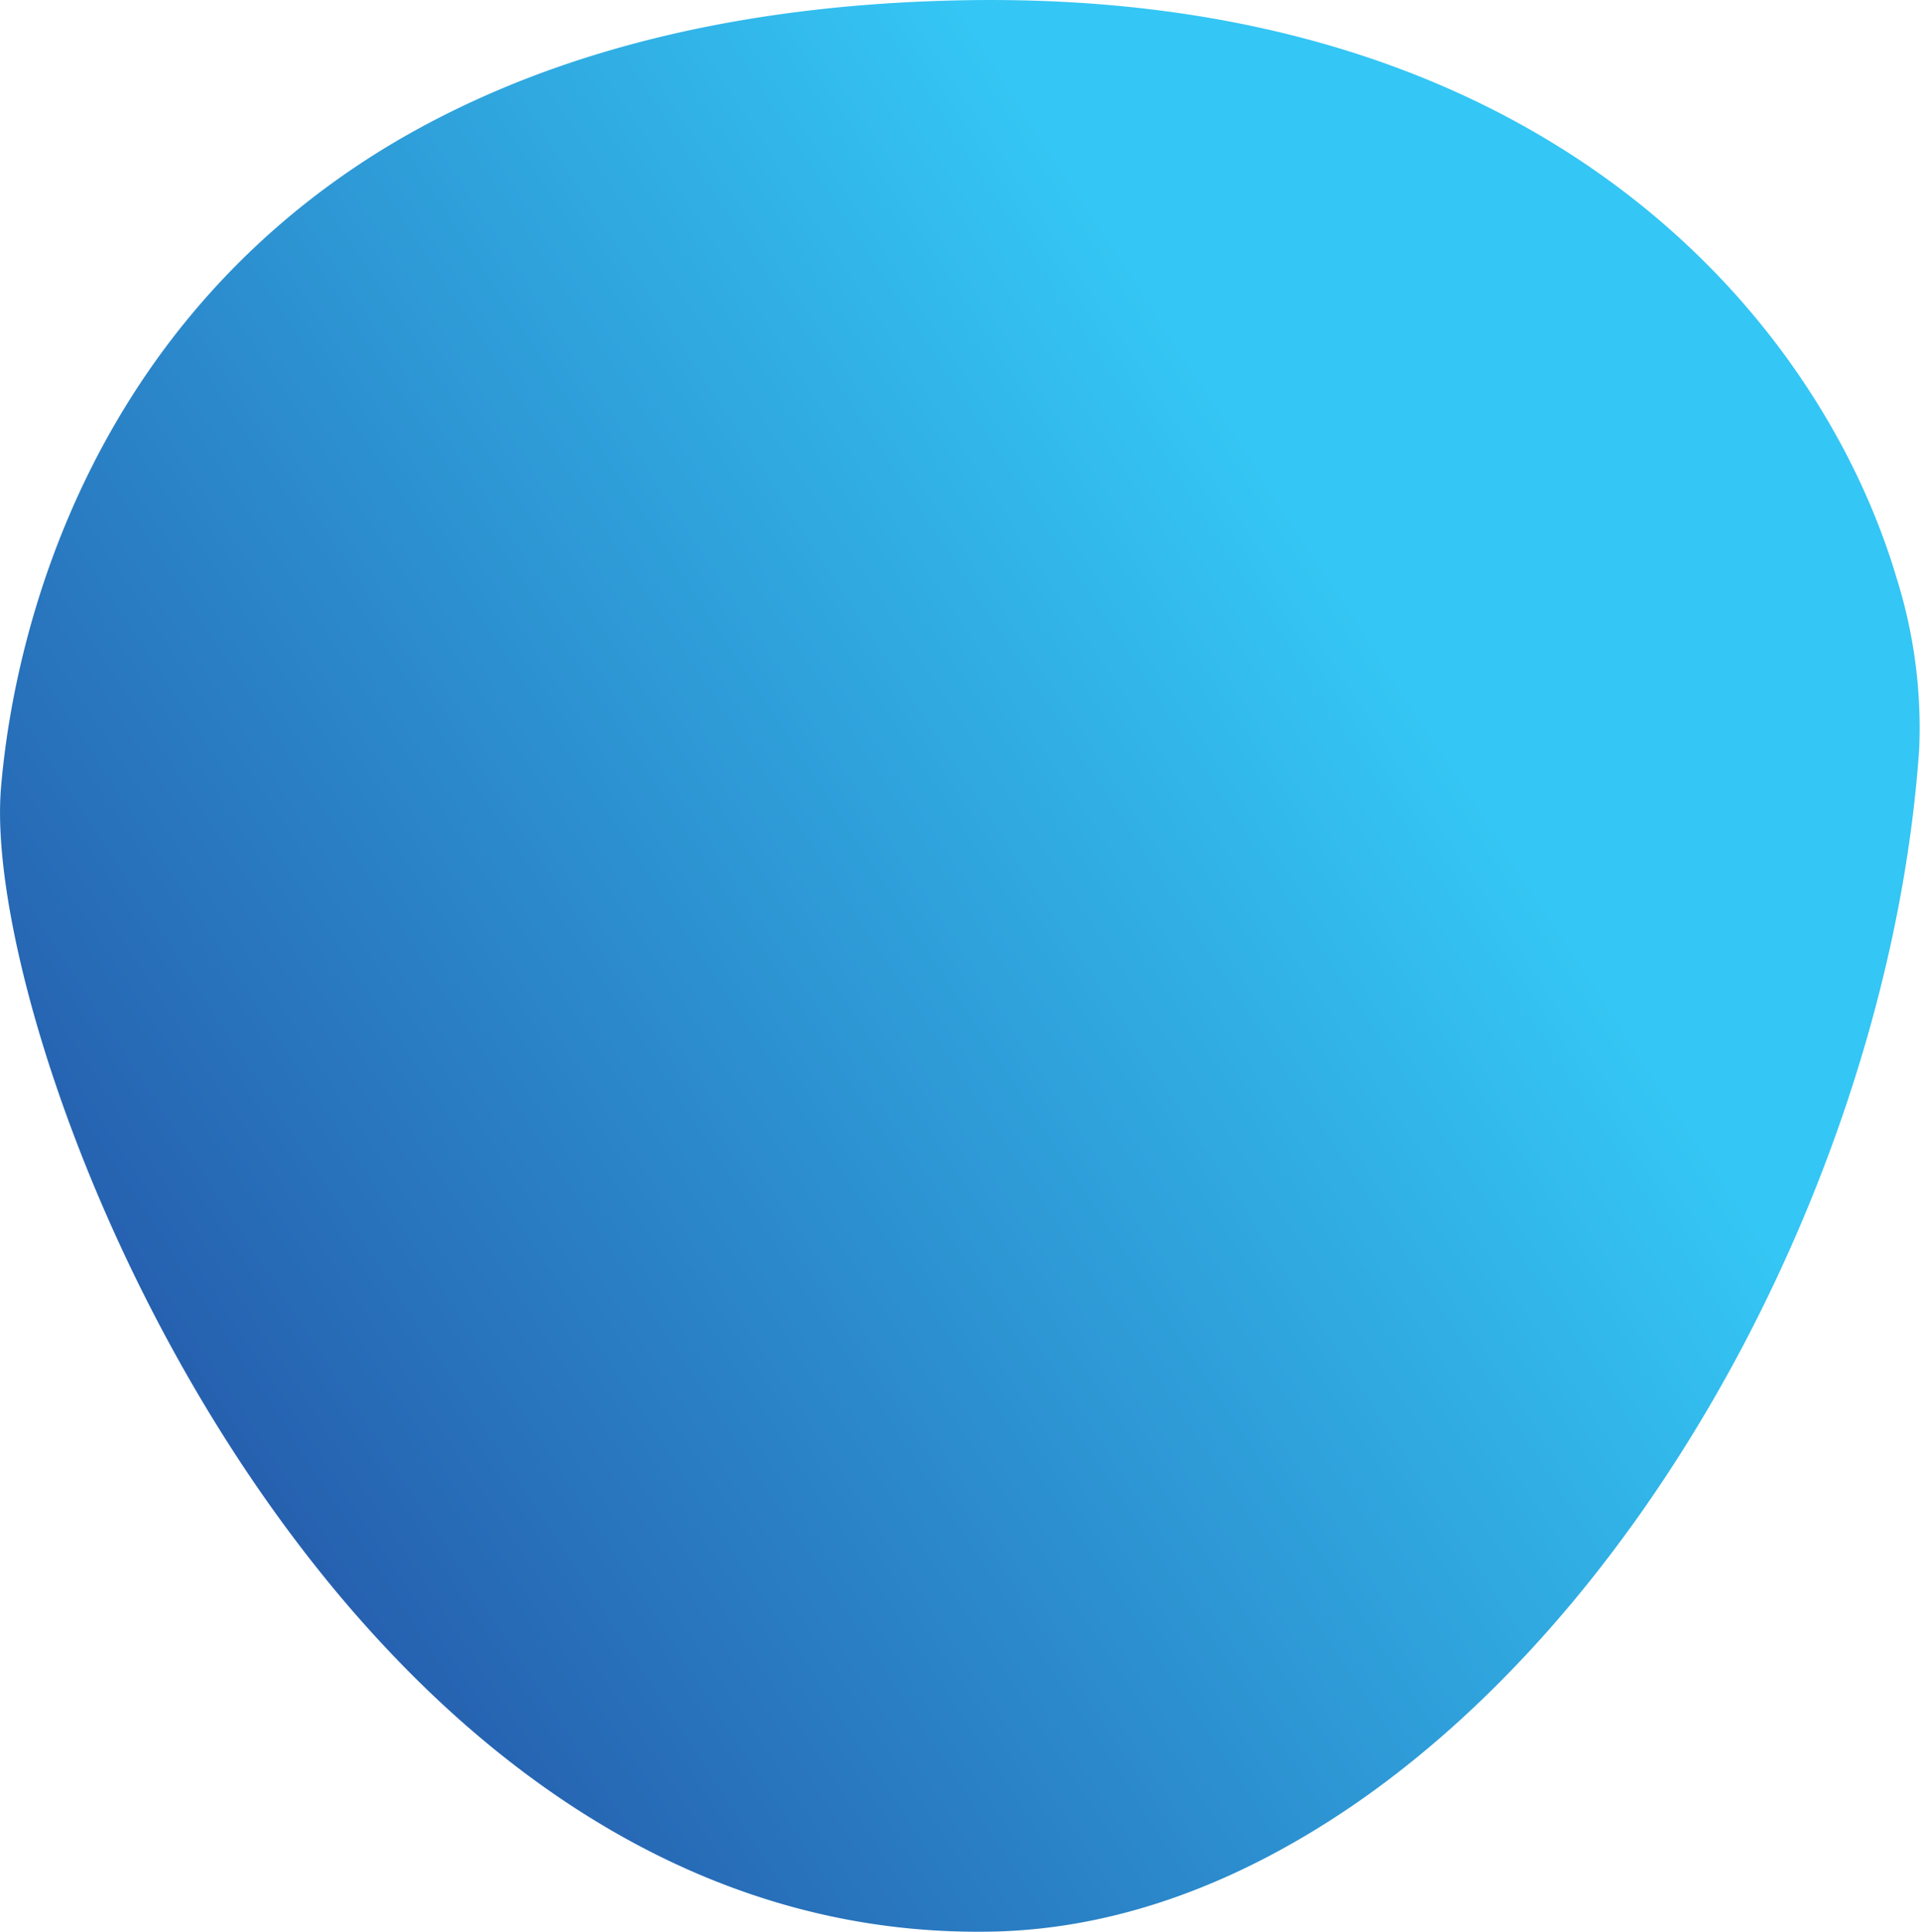
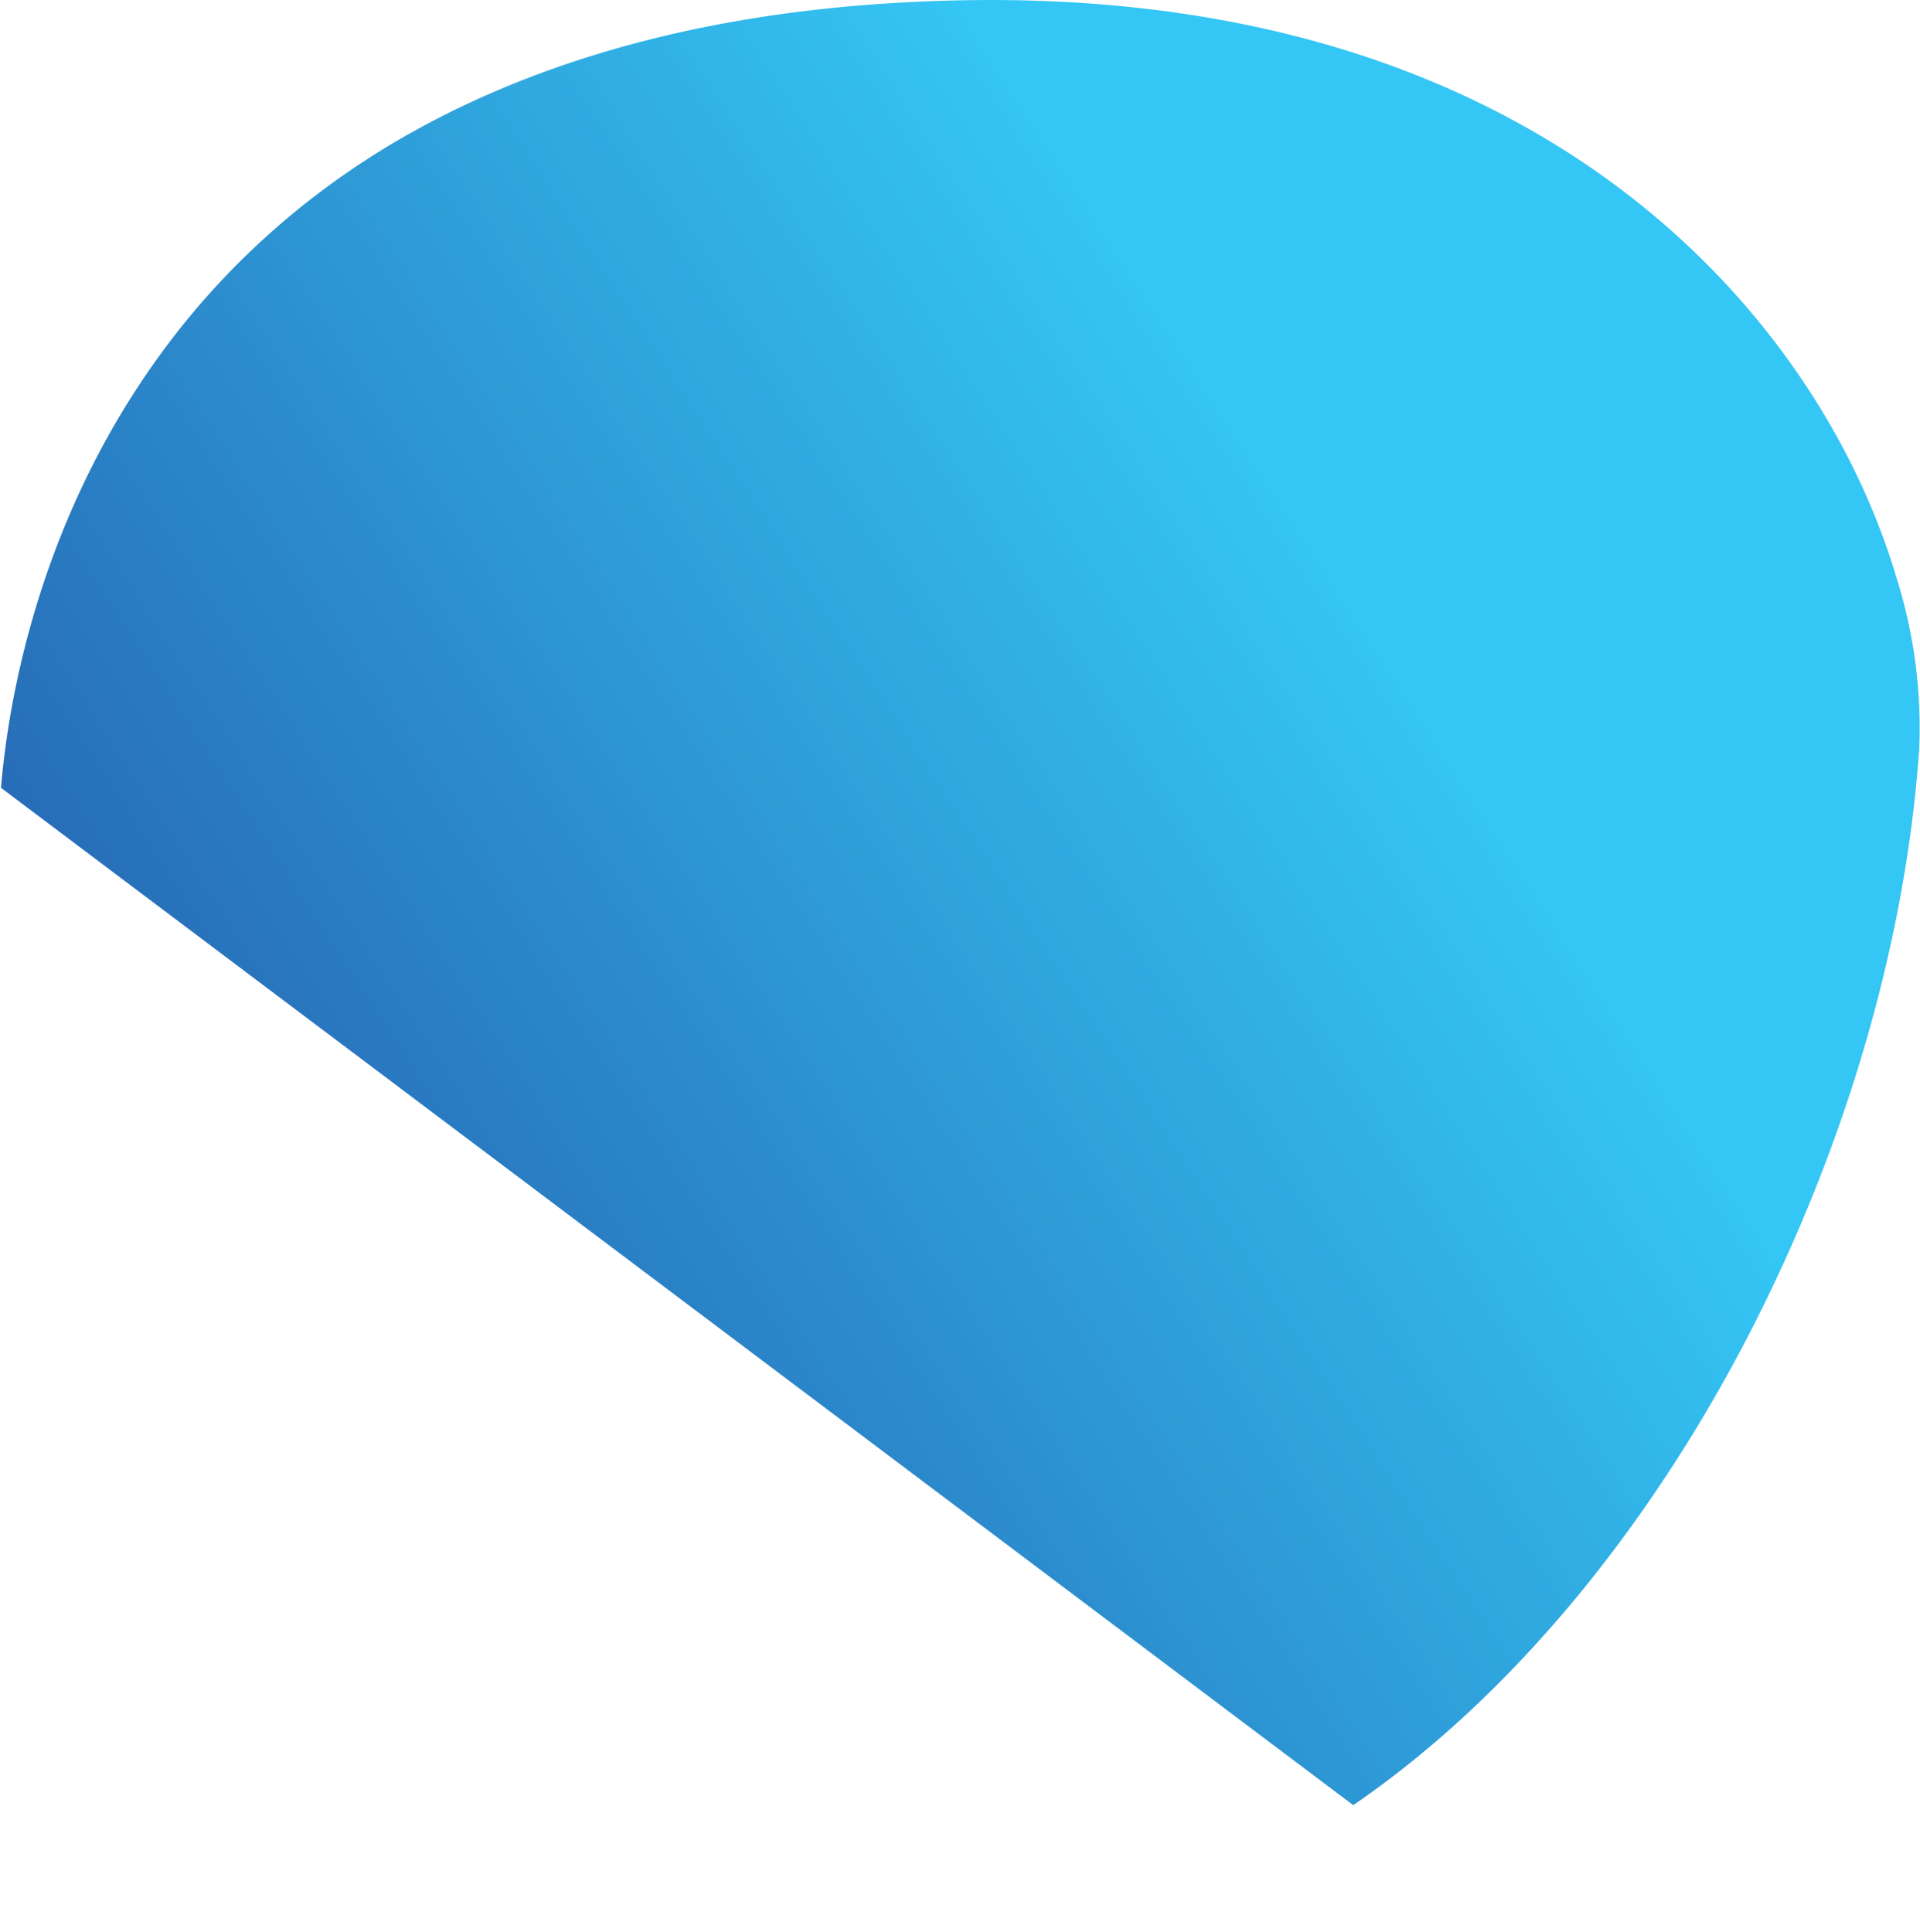
<svg xmlns="http://www.w3.org/2000/svg" viewBox="0 0 210.48 211.8">
  <defs>
    <style>.cls-1{fill:url(#linear-gradient);}</style>
    <linearGradient id="linear-gradient" x1="202.42" y1="37.25" x2="-54.25" y2="204.51" gradientUnits="userSpaceOnUse">
      <stop offset="0.2" stop-color="#34c6f4" />
      <stop offset="0.86" stop-color="#21409a" />
    </linearGradient>
  </defs>
  <g id="Laag_2" data-name="Laag 2">
    <g id="Layer_1" data-name="Layer 1">
-       <path class="cls-1" d="M148.35,197.92c18.83-12.91,35-33.63,46.15-57.22,8.81-18.62,14.53-39,15.89-58.54a54.66,54.66,0,0,0-2.47-18.76C199.46,34.8,169-1.5,104.61.05,77.66.69,57.55,7,42.57,16h0C9.76,35.86,1.55,69.13.11,86.38c-2.41,28.77,36.4,127,108.82,125.4,13.83-.31,27.16-5.47,39.42-13.86" />
+       <path class="cls-1" d="M148.35,197.92c18.83-12.91,35-33.63,46.15-57.22,8.81-18.62,14.53-39,15.89-58.54a54.66,54.66,0,0,0-2.47-18.76C199.46,34.8,169-1.5,104.61.05,77.66.69,57.55,7,42.57,16h0C9.76,35.86,1.55,69.13.11,86.38" />
    </g>
  </g>
</svg>